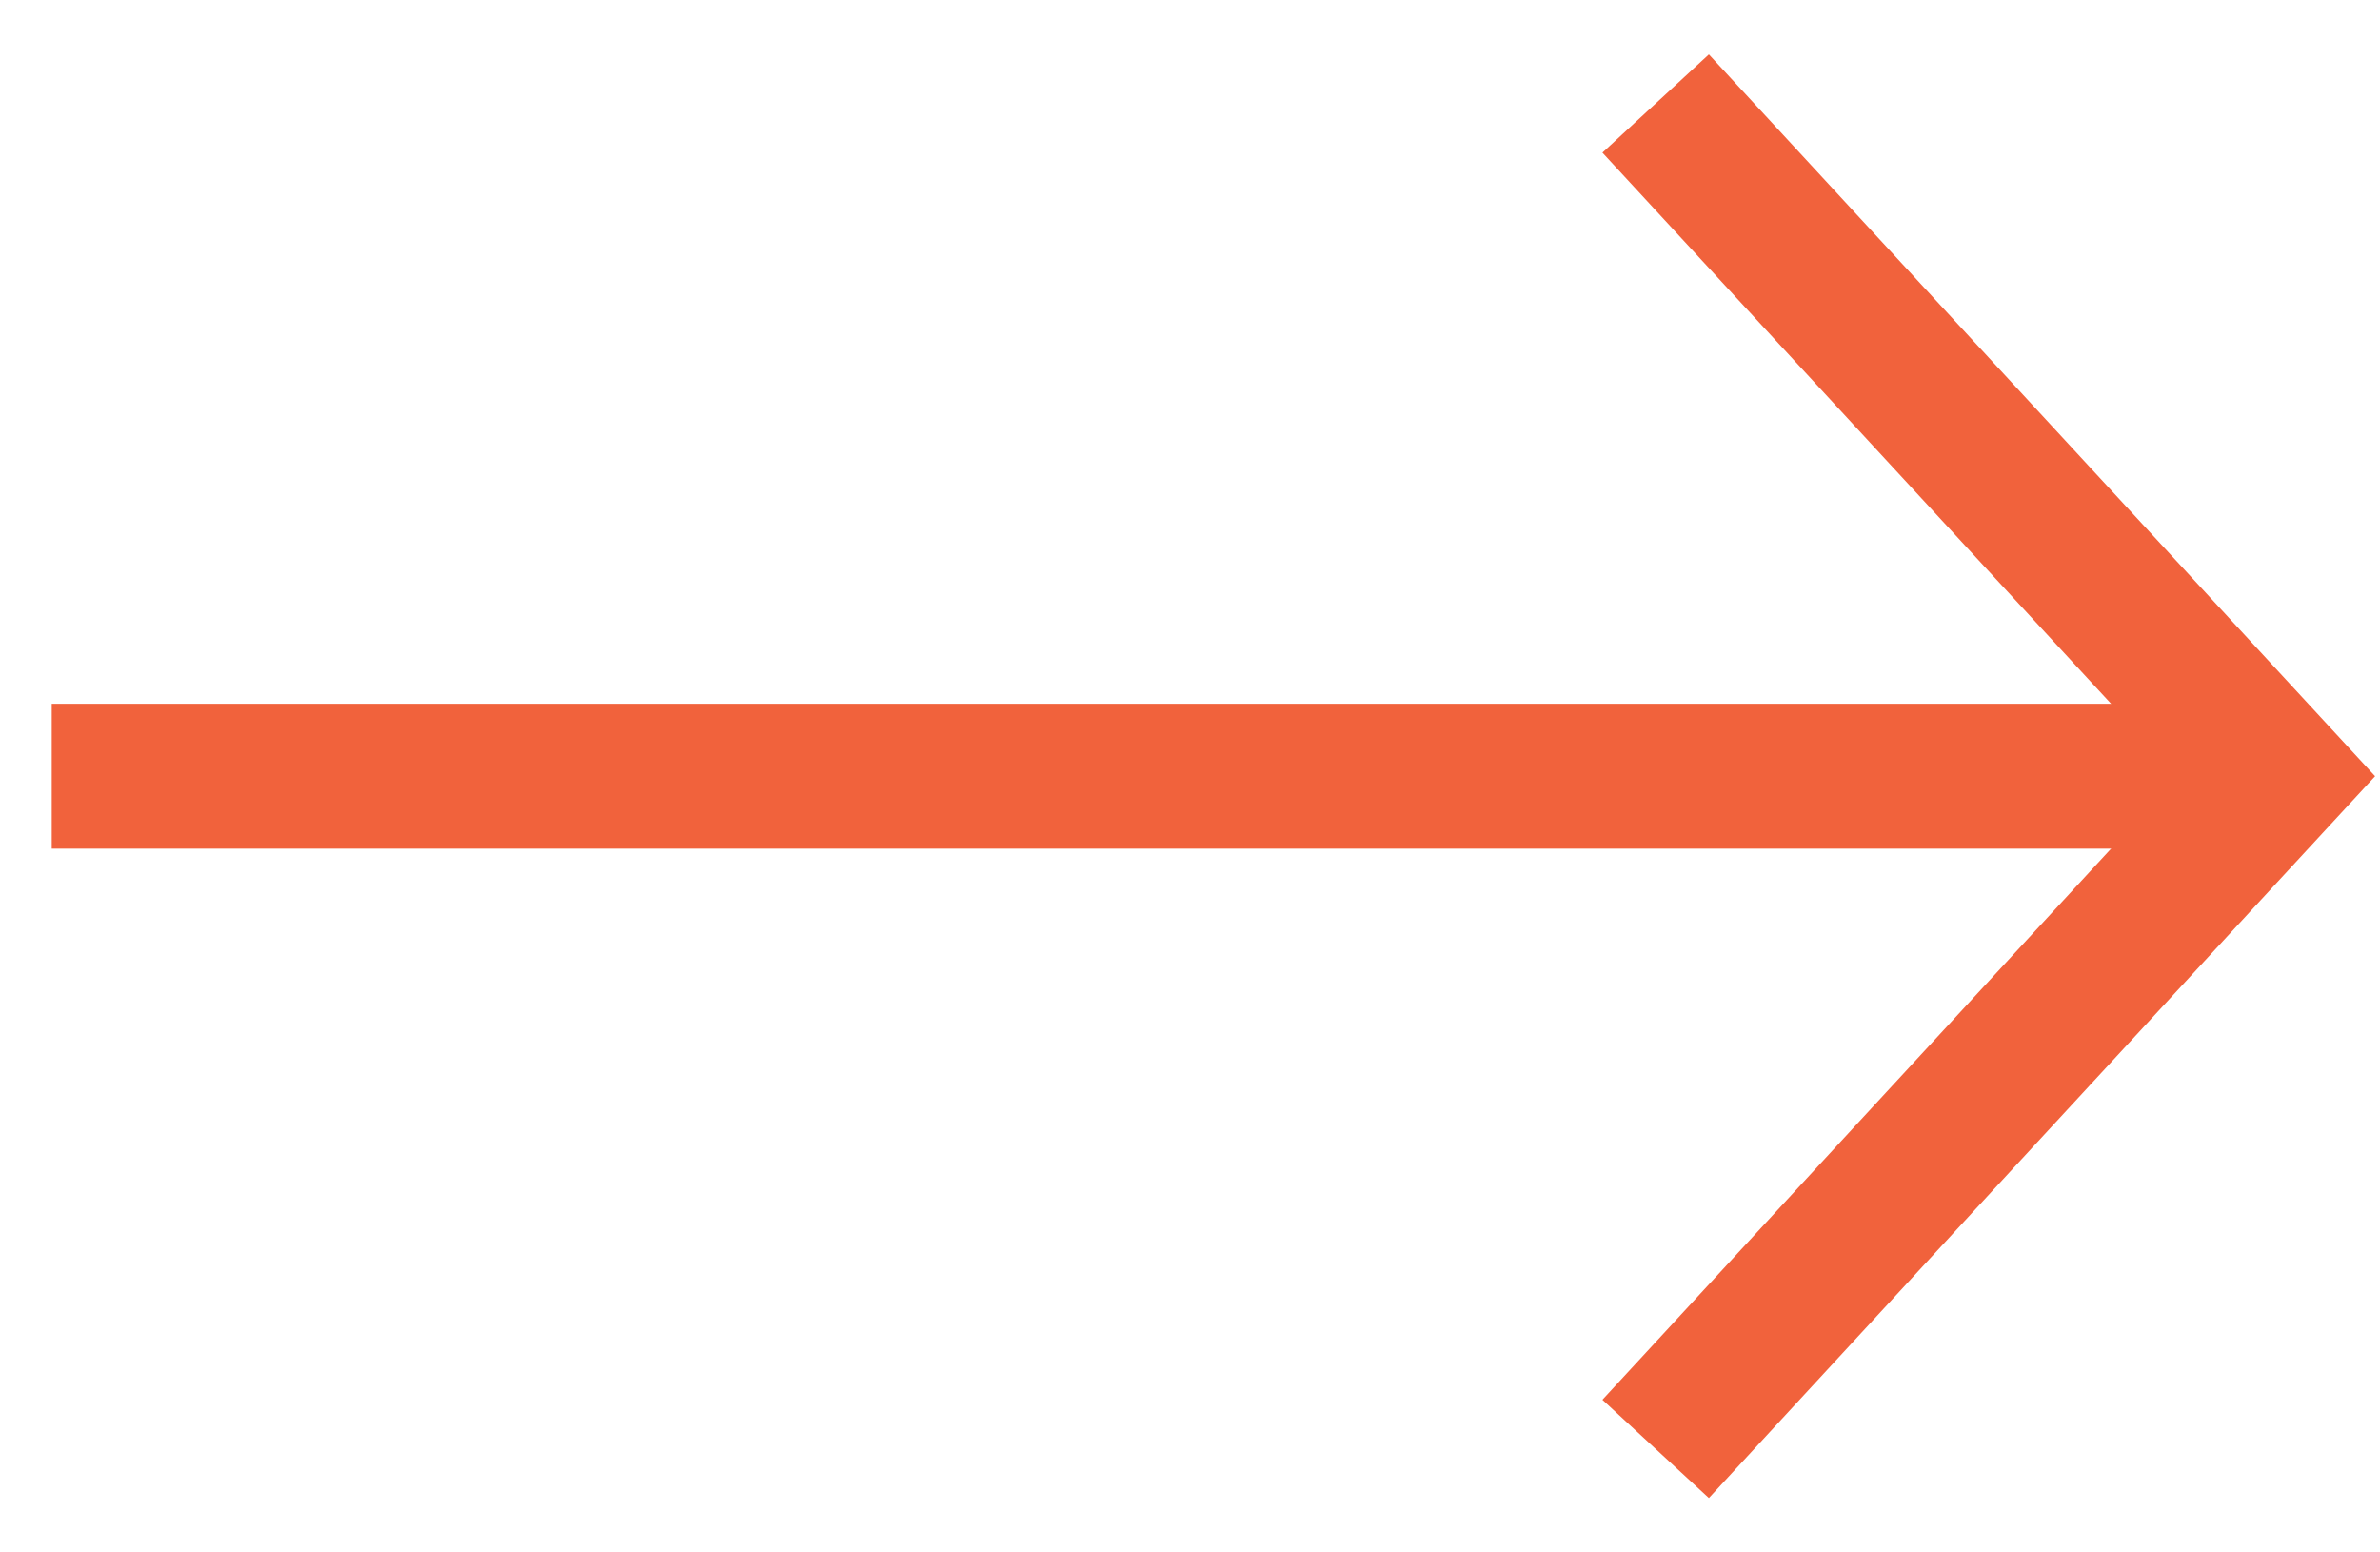
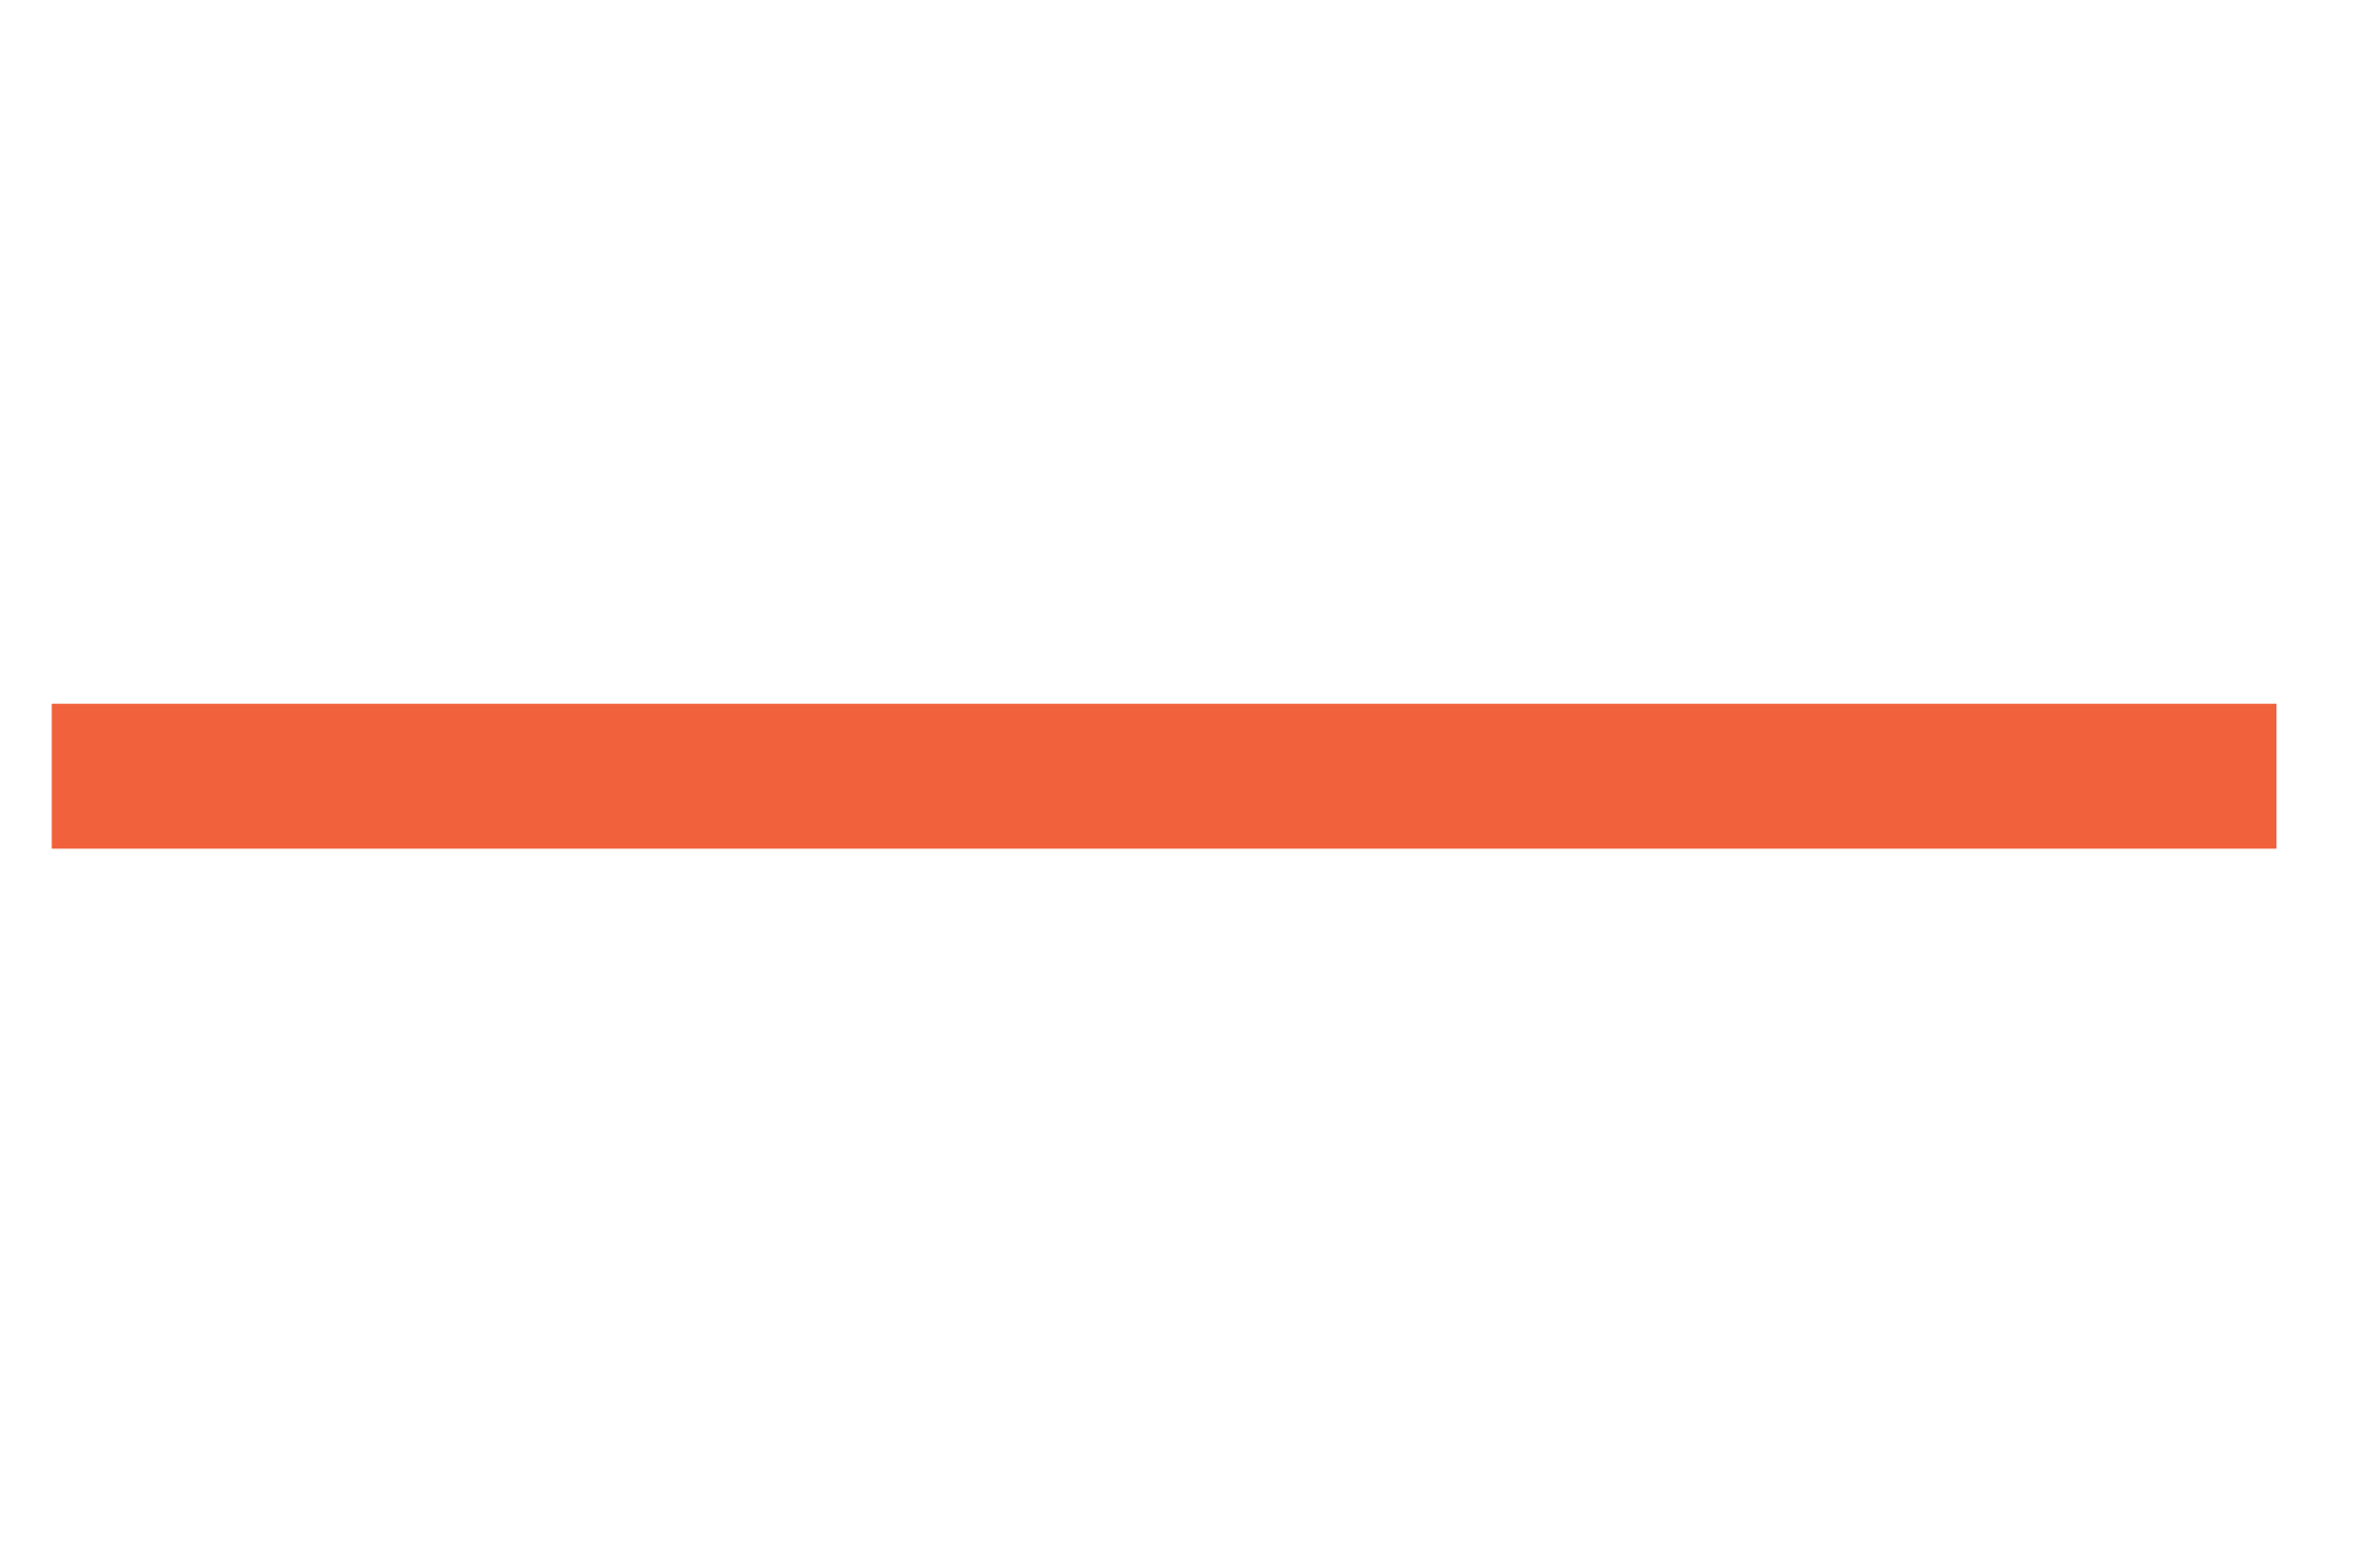
<svg xmlns="http://www.w3.org/2000/svg" width="23px" height="15px" viewBox="0 0 23 15" version="1.1">
  <title>DF2EFD18-B944-485D-9A30-3CB050FB935D@3x</title>
  <defs>
    <filter id="filter-1">
      <feColorMatrix in="SourceGraphic" type="matrix" values="0 0 0 0 0.946 0 0 0 0 0.385 0 0 0 0 0.235 0 0 0 1 0" />
    </filter>
    <filter id="filter-2">
      <feColorMatrix in="SourceGraphic" type="matrix" values="0 0 0 0 0.153 0 0 0 0 0.188 0 0 0 0 0.224 0 0 0 1 0" />
    </filter>
  </defs>
  <g id="DT" stroke="none" stroke-width="1" fill="none" fill-rule="evenodd">
    <g id="Blog-single" transform="translate(-1130, -2469)">
      <g id="Group-5-Copy-2" transform="translate(768, 2462)" filter="url(#filter-1)">
        <g transform="translate(255, 0)" filter="url(#filter-2)" id="Group-4">
          <g transform="translate(107, 8)">
            <g id="Group" transform="translate(0, -0)" stroke="#F1623C" stroke-width="1.4">
              <line x1="21.5" y1="6.5" x2="0" y2="6.5" id="Path-3" transform="translate(11, 6.5) rotate(-180) translate(-11, -6.5) " />
-               <polyline id="Path" transform="translate(19, 6.5) rotate(-180) translate(-19, -6.5) " points="22 13 16 6.5 22 0" />
            </g>
          </g>
        </g>
      </g>
    </g>
  </g>
</svg>